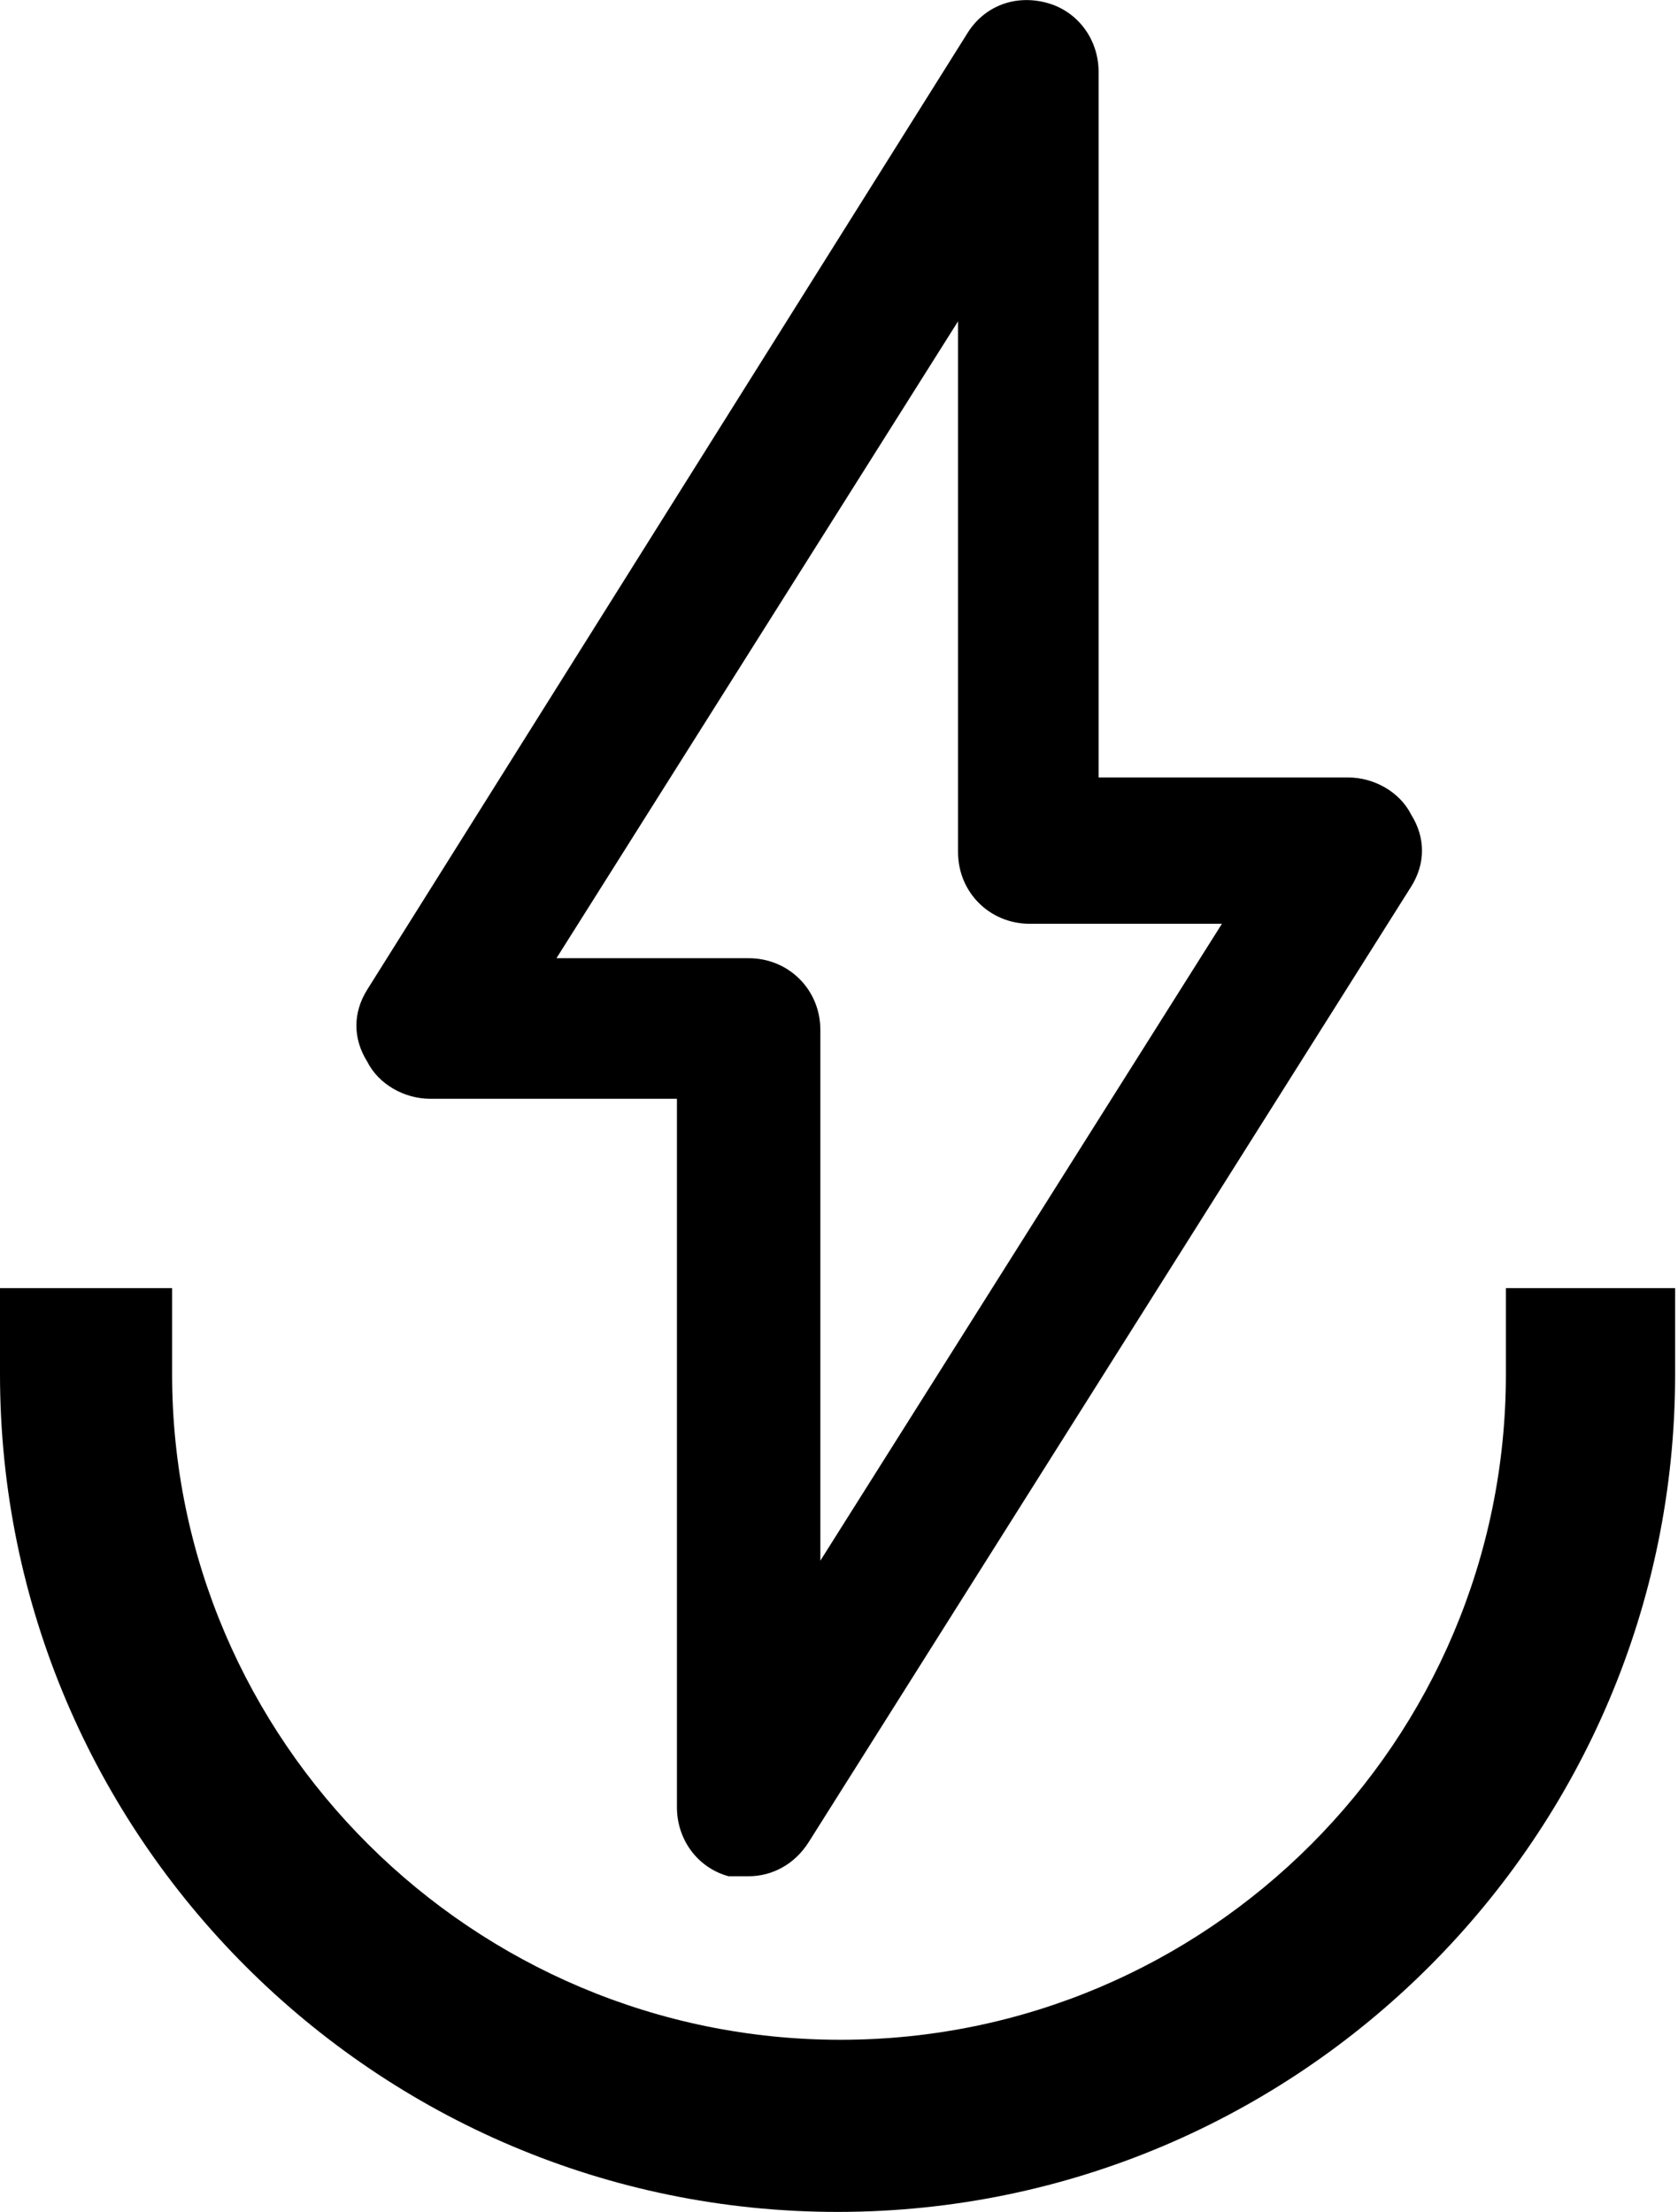
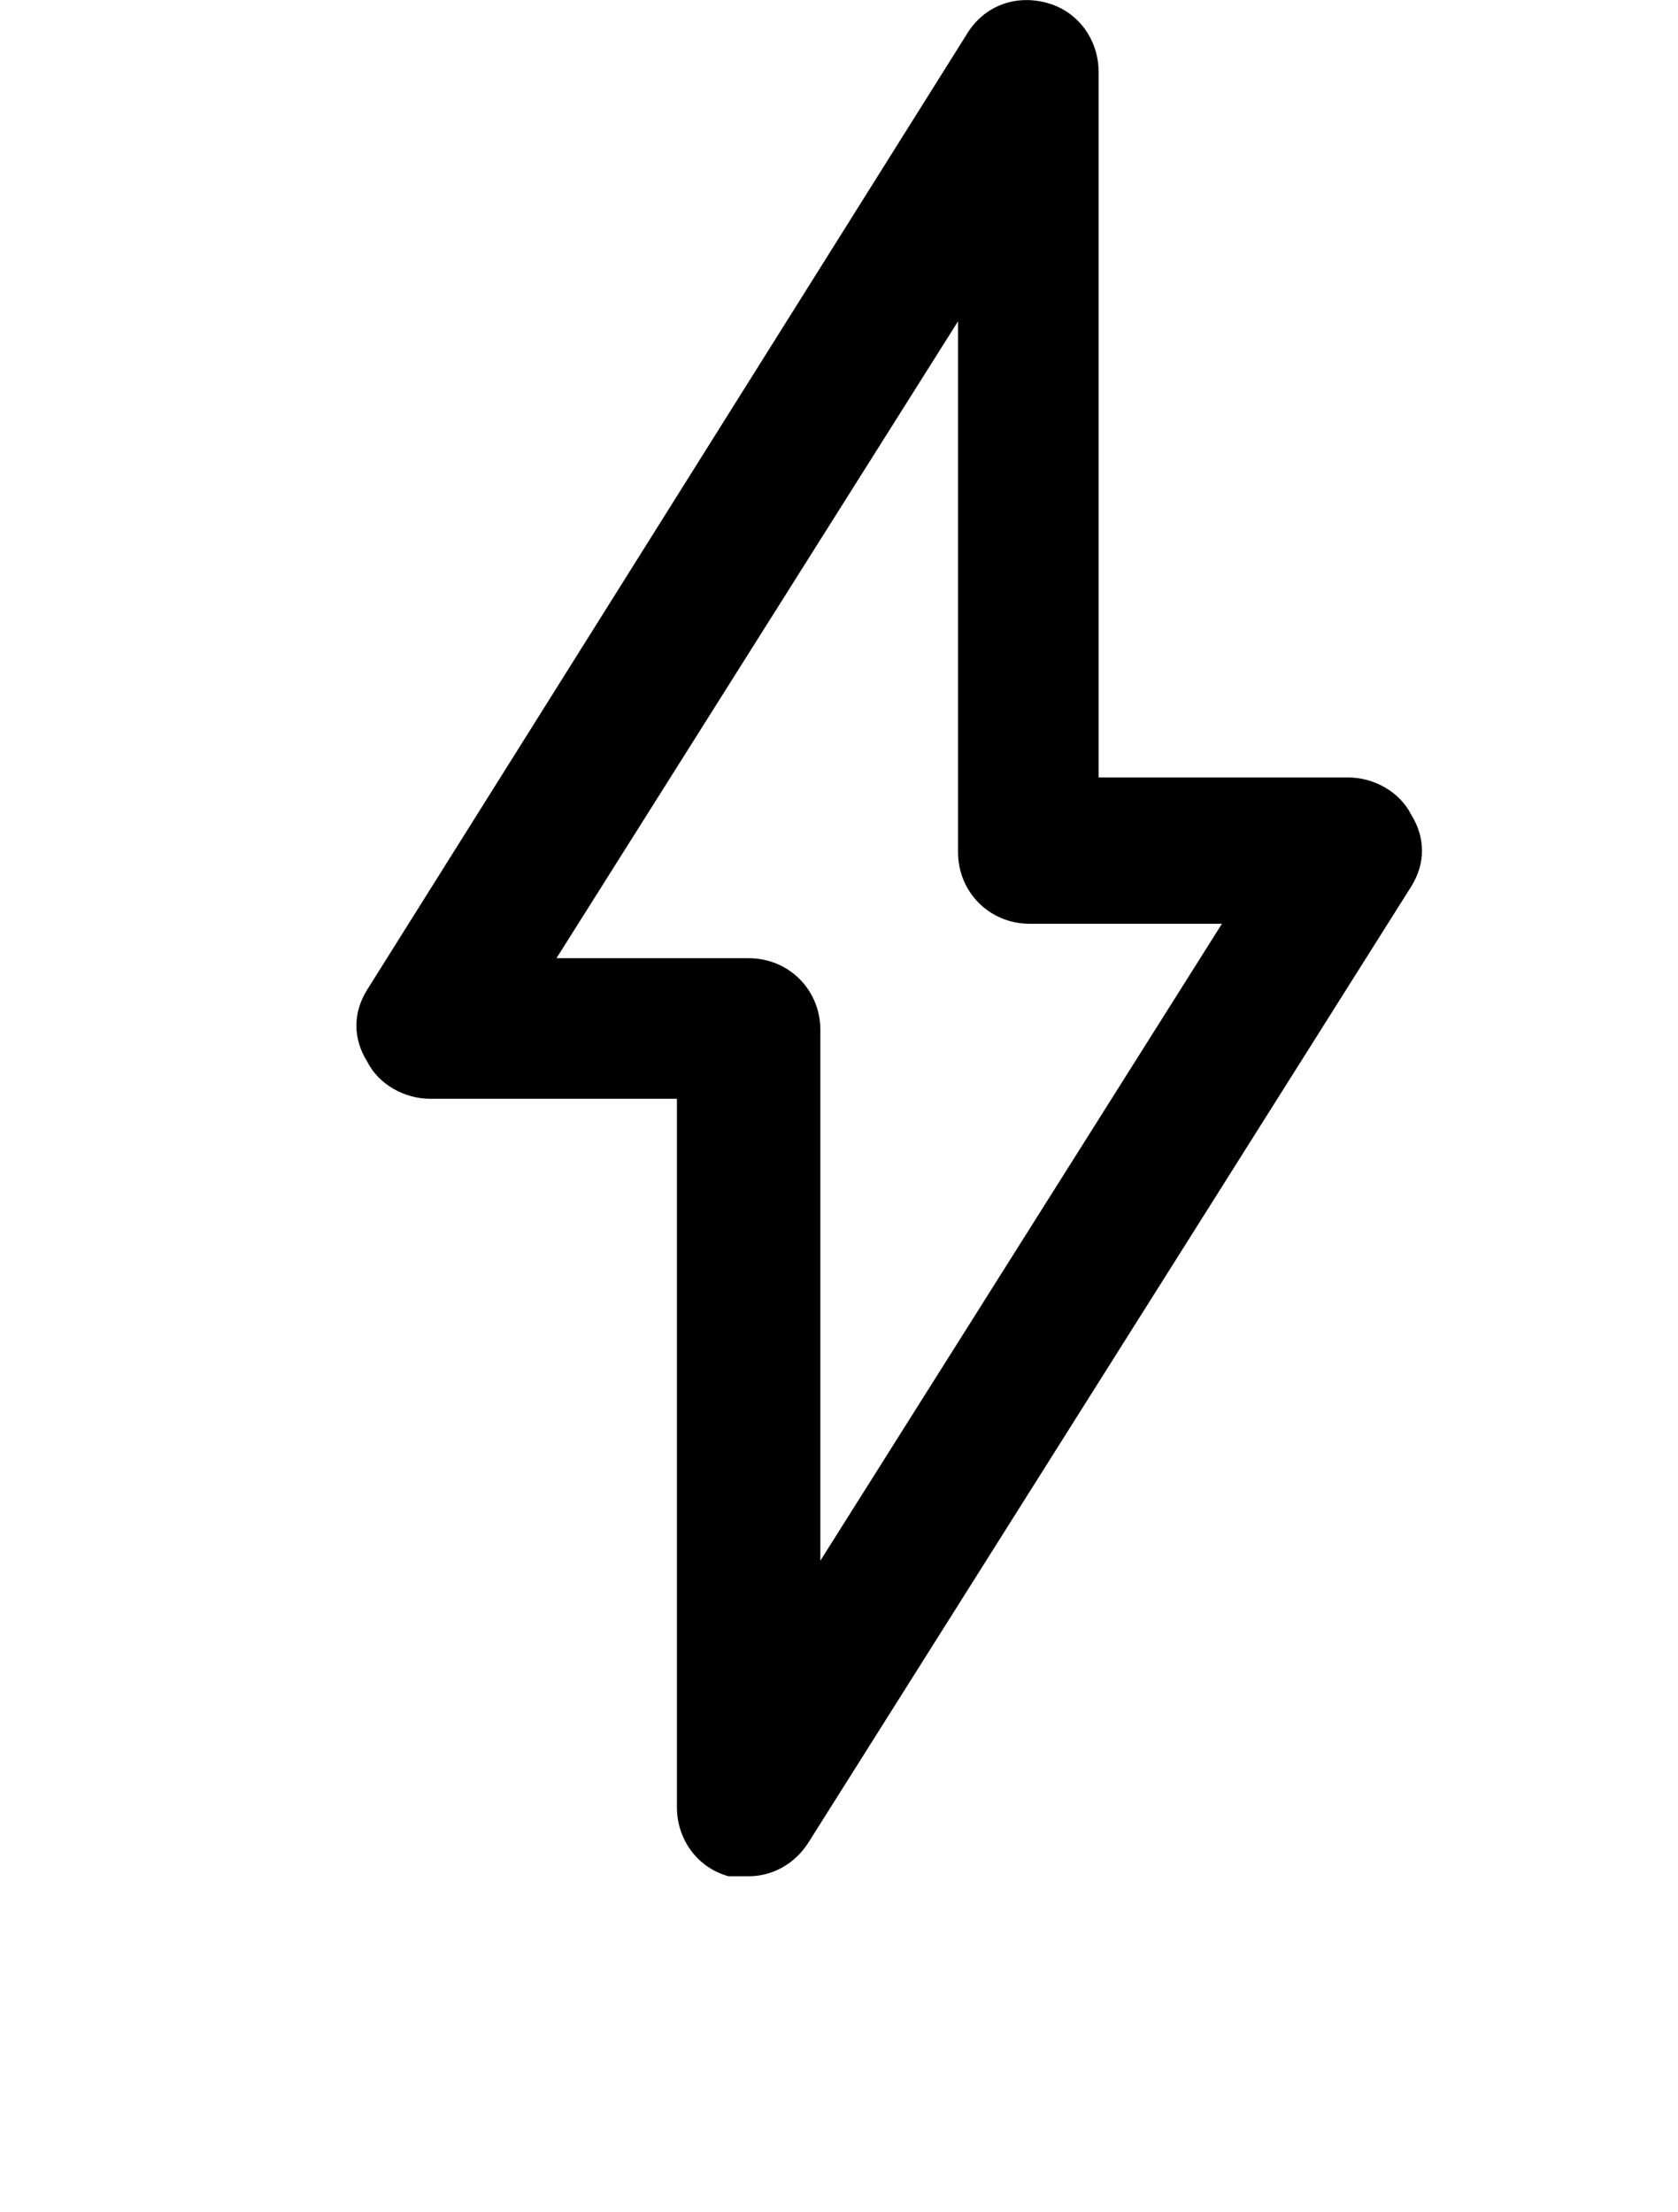
<svg xmlns="http://www.w3.org/2000/svg" version="1.1" viewBox="0 0 58.5 77.1">
  <g>
    <g id="Layer_1">
      <g>
        <path d="M14.9,38.3h8.7v24.7c0,1.1.7,2.1,1.8,2.4.2,0,.5,0,.7,0,.8,0,1.6-.4,2.1-1.2l21-33.3c.5-.8.5-1.7,0-2.5-.4-.8-1.3-1.3-2.2-1.3h-8.7V2.5c0-1.1-.7-2.1-1.8-2.4-1.1-.3-2.2.1-2.8,1.1L12.8,34.5c-.5.8-.5,1.7,0,2.5.4.8,1.3,1.3,2.2,1.3ZM33.4,11.2v18.5c0,1.4,1.1,2.5,2.5,2.5h6.7l-14,22.2v-18.5c0-1.4-1.1-2.5-2.5-2.5h-6.7l14-22.2Z" />
-         <path d="M52.5,44.9v3c0,12.8-10.4,23.2-23.2,23.2S6,60.7,6,47.9v-3H0v3c0,16.1,13.1,29.2,29.2,29.2s29.2-13.1,29.2-29.2v-3h-6Z" />
      </g>
    </g>
  </g>
</svg>